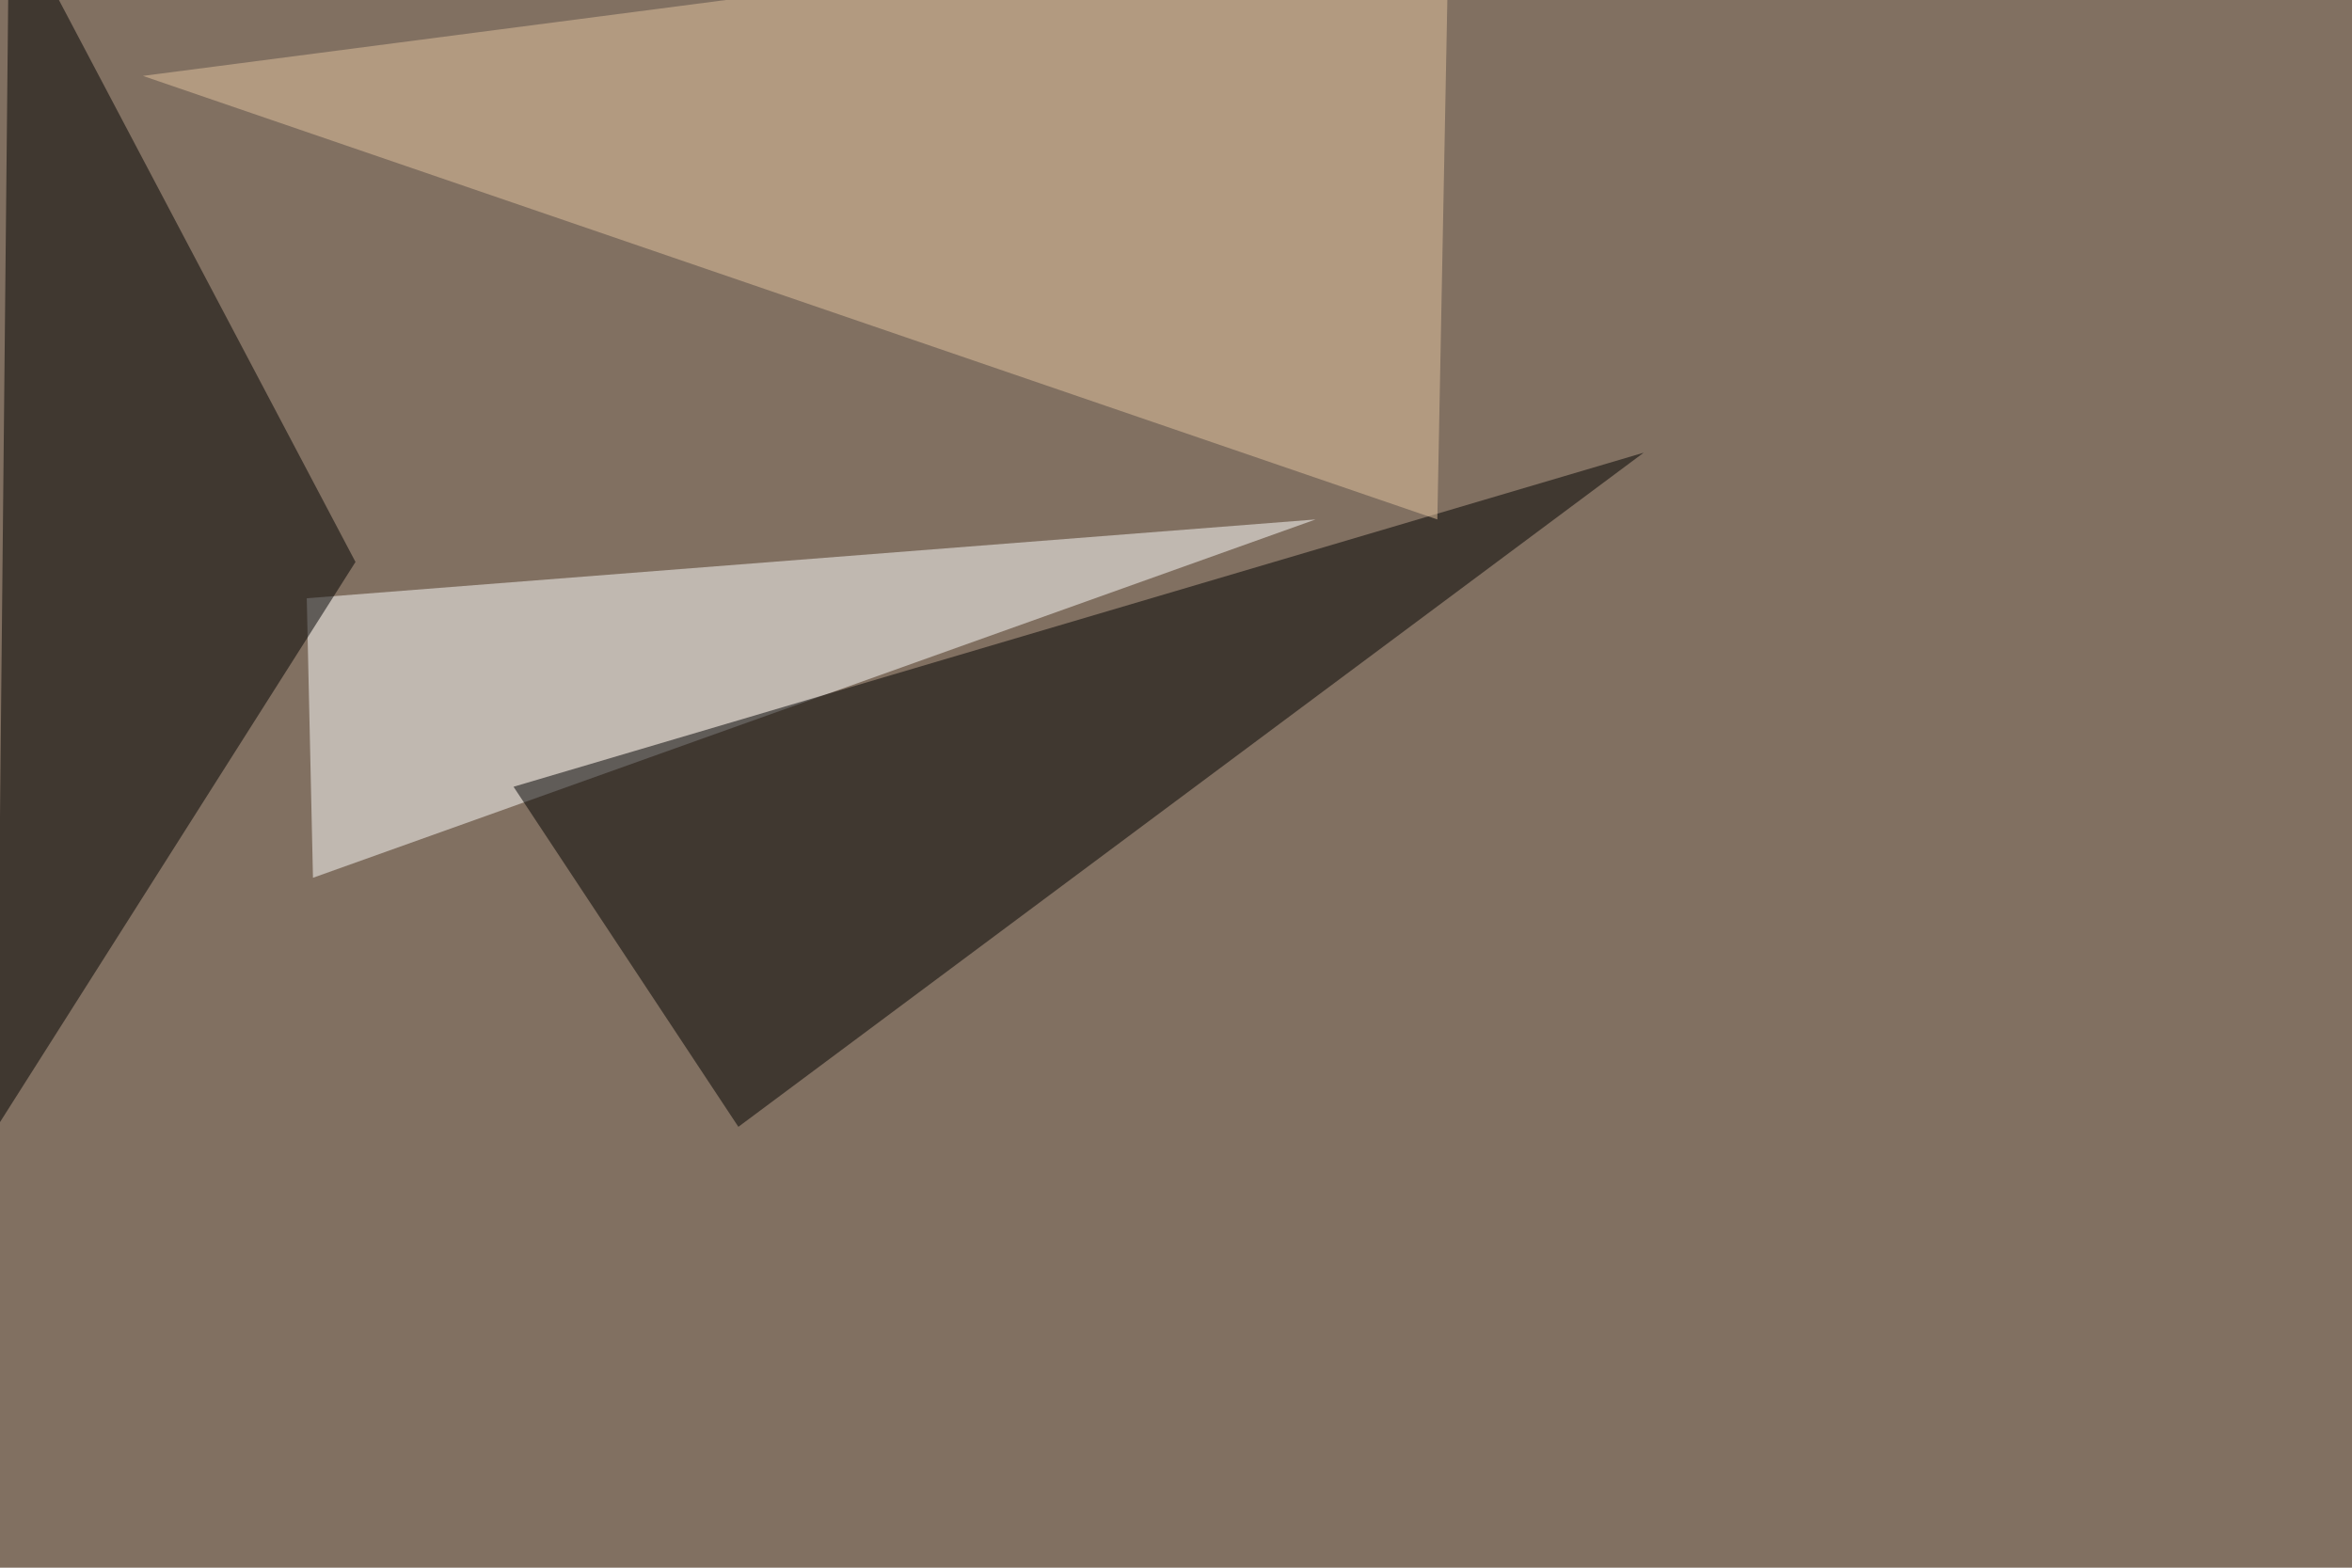
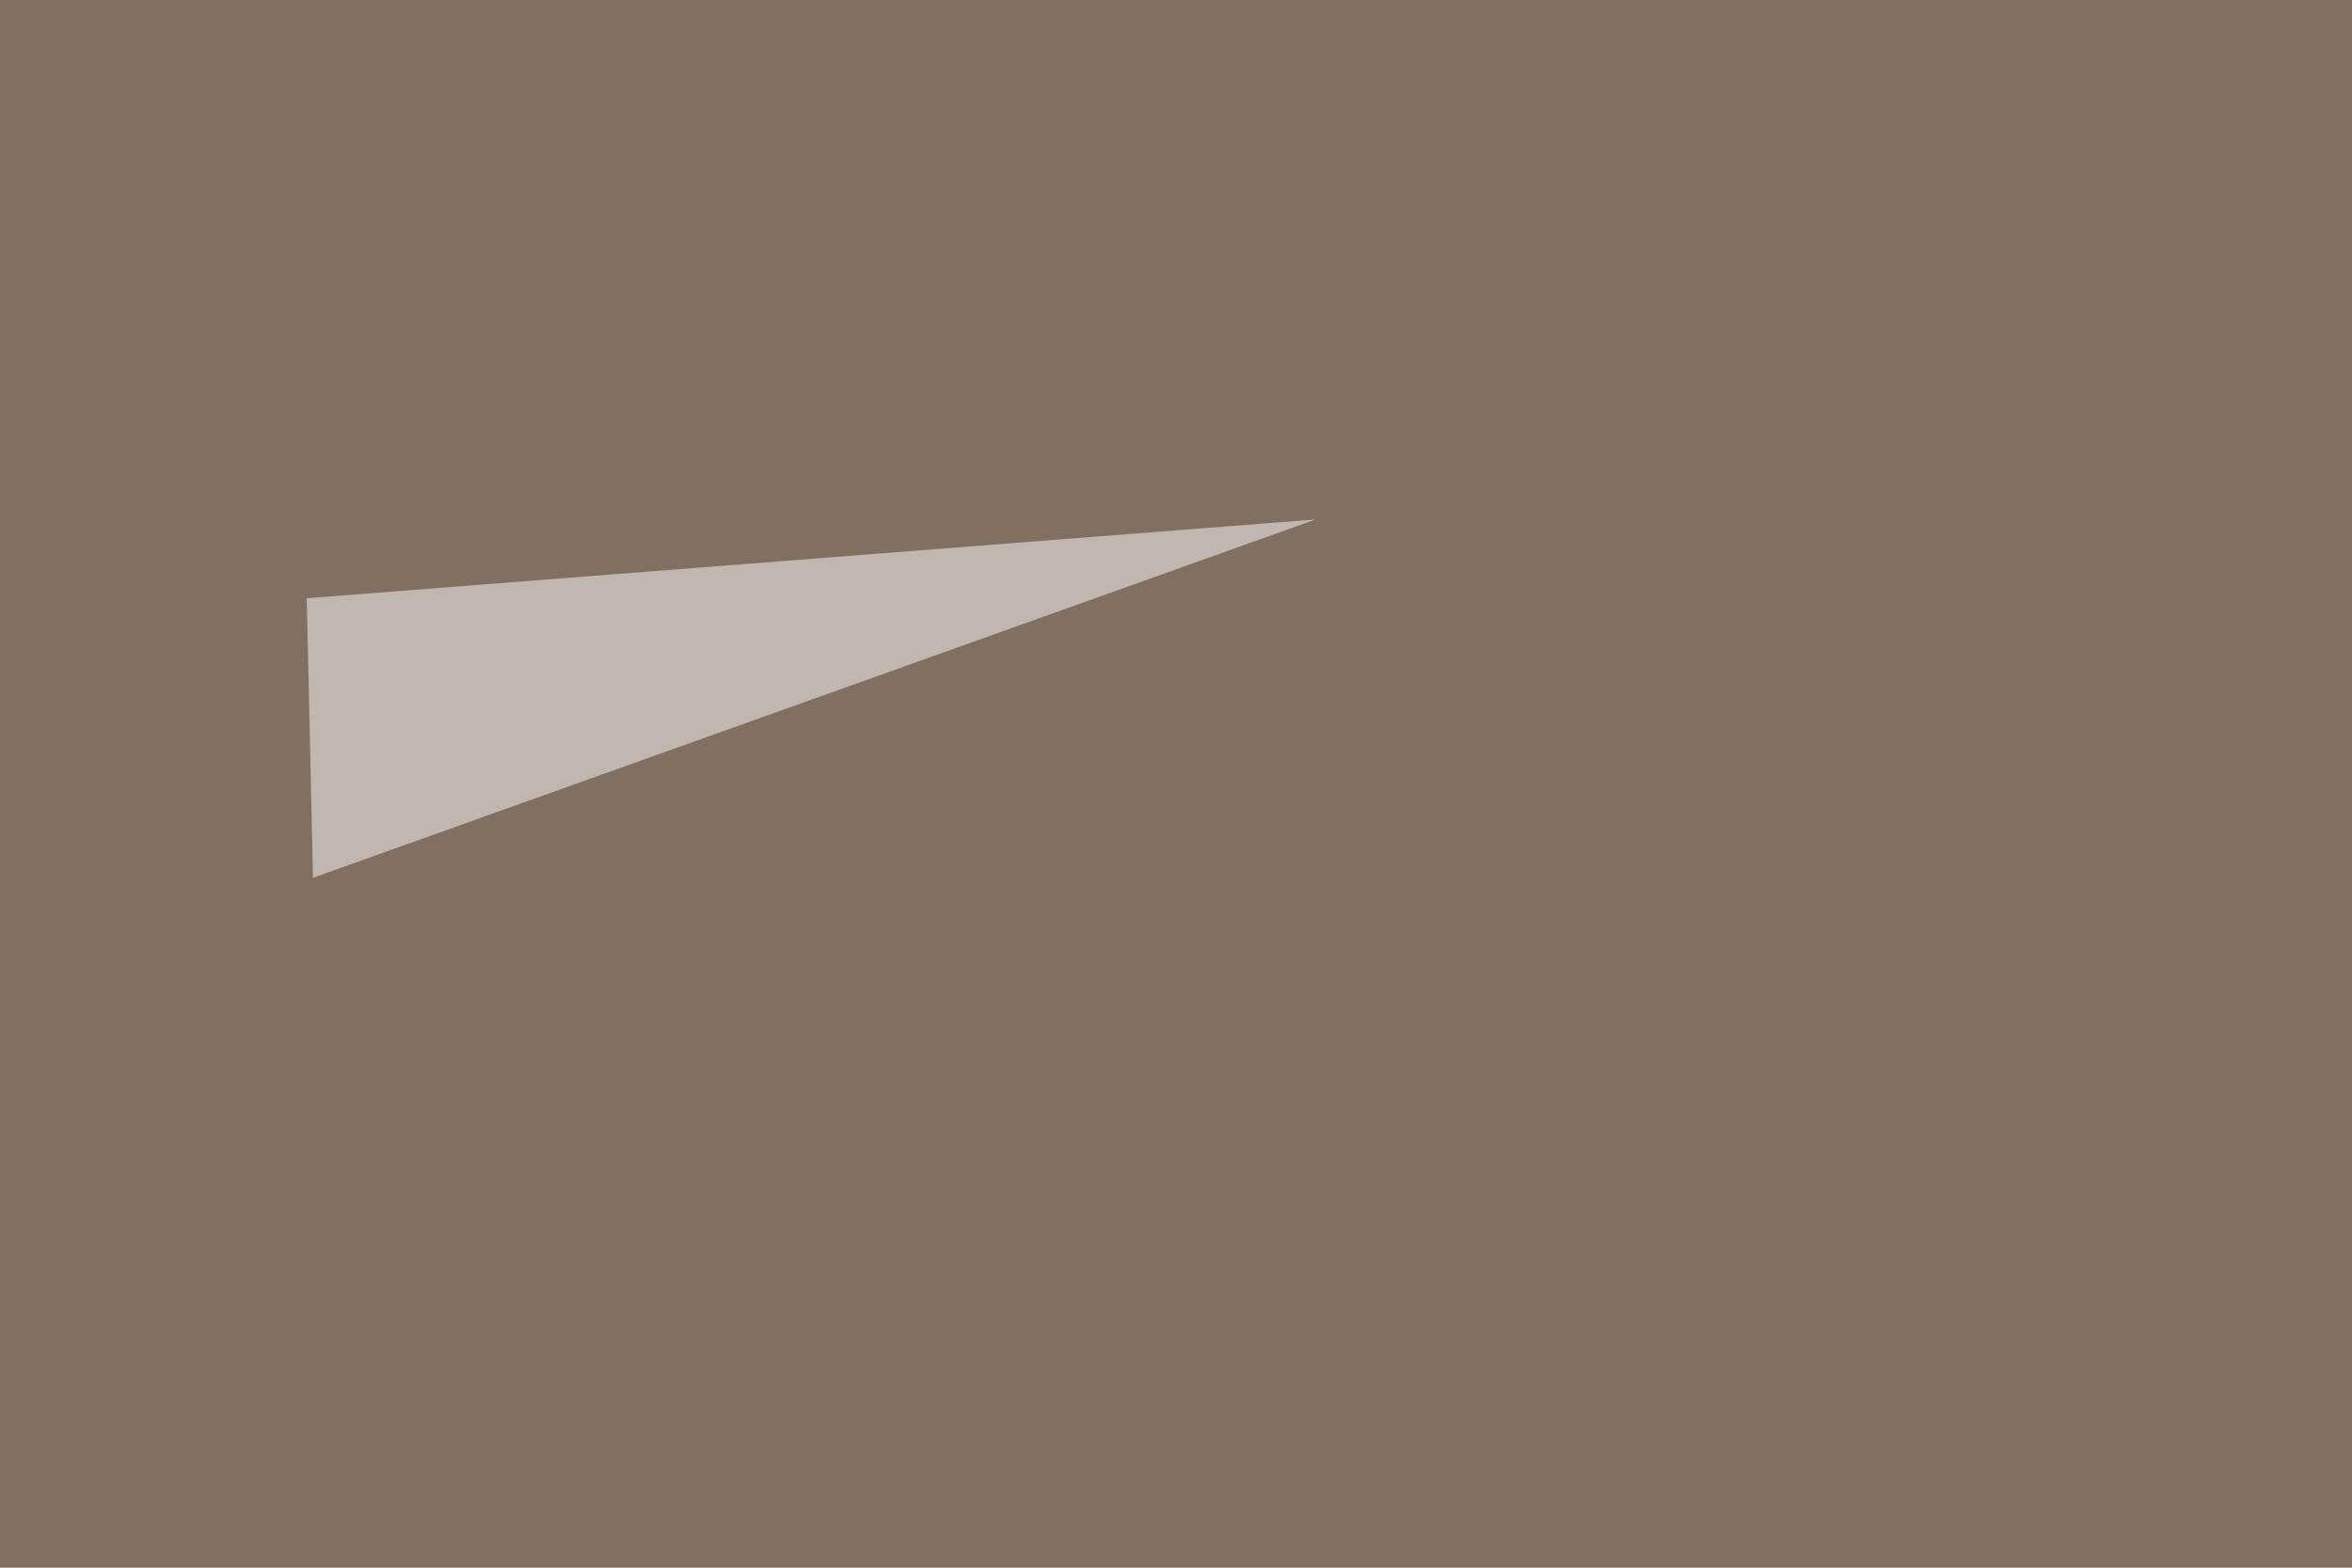
<svg xmlns="http://www.w3.org/2000/svg" width="1134" height="756">
  <filter id="a">
    <feGaussianBlur stdDeviation="55" />
  </filter>
  <rect width="100%" height="100%" fill="#817061" />
  <g filter="url(#a)">
    <g fill-opacity=".5">
      <path fill="#fff" d="M150.9 423.3l483.4-172.8-486.4 38z" />
-       <path d="M247.6 379.4l108.4 164 436.5-325.1zM171.4 271L-1.5 543.5l5.9-589z" />
-       <path fill="#e4c5a0" d="M698.7-45.4L693 250.5 68.9 36.6z" />
    </g>
  </g>
</svg>